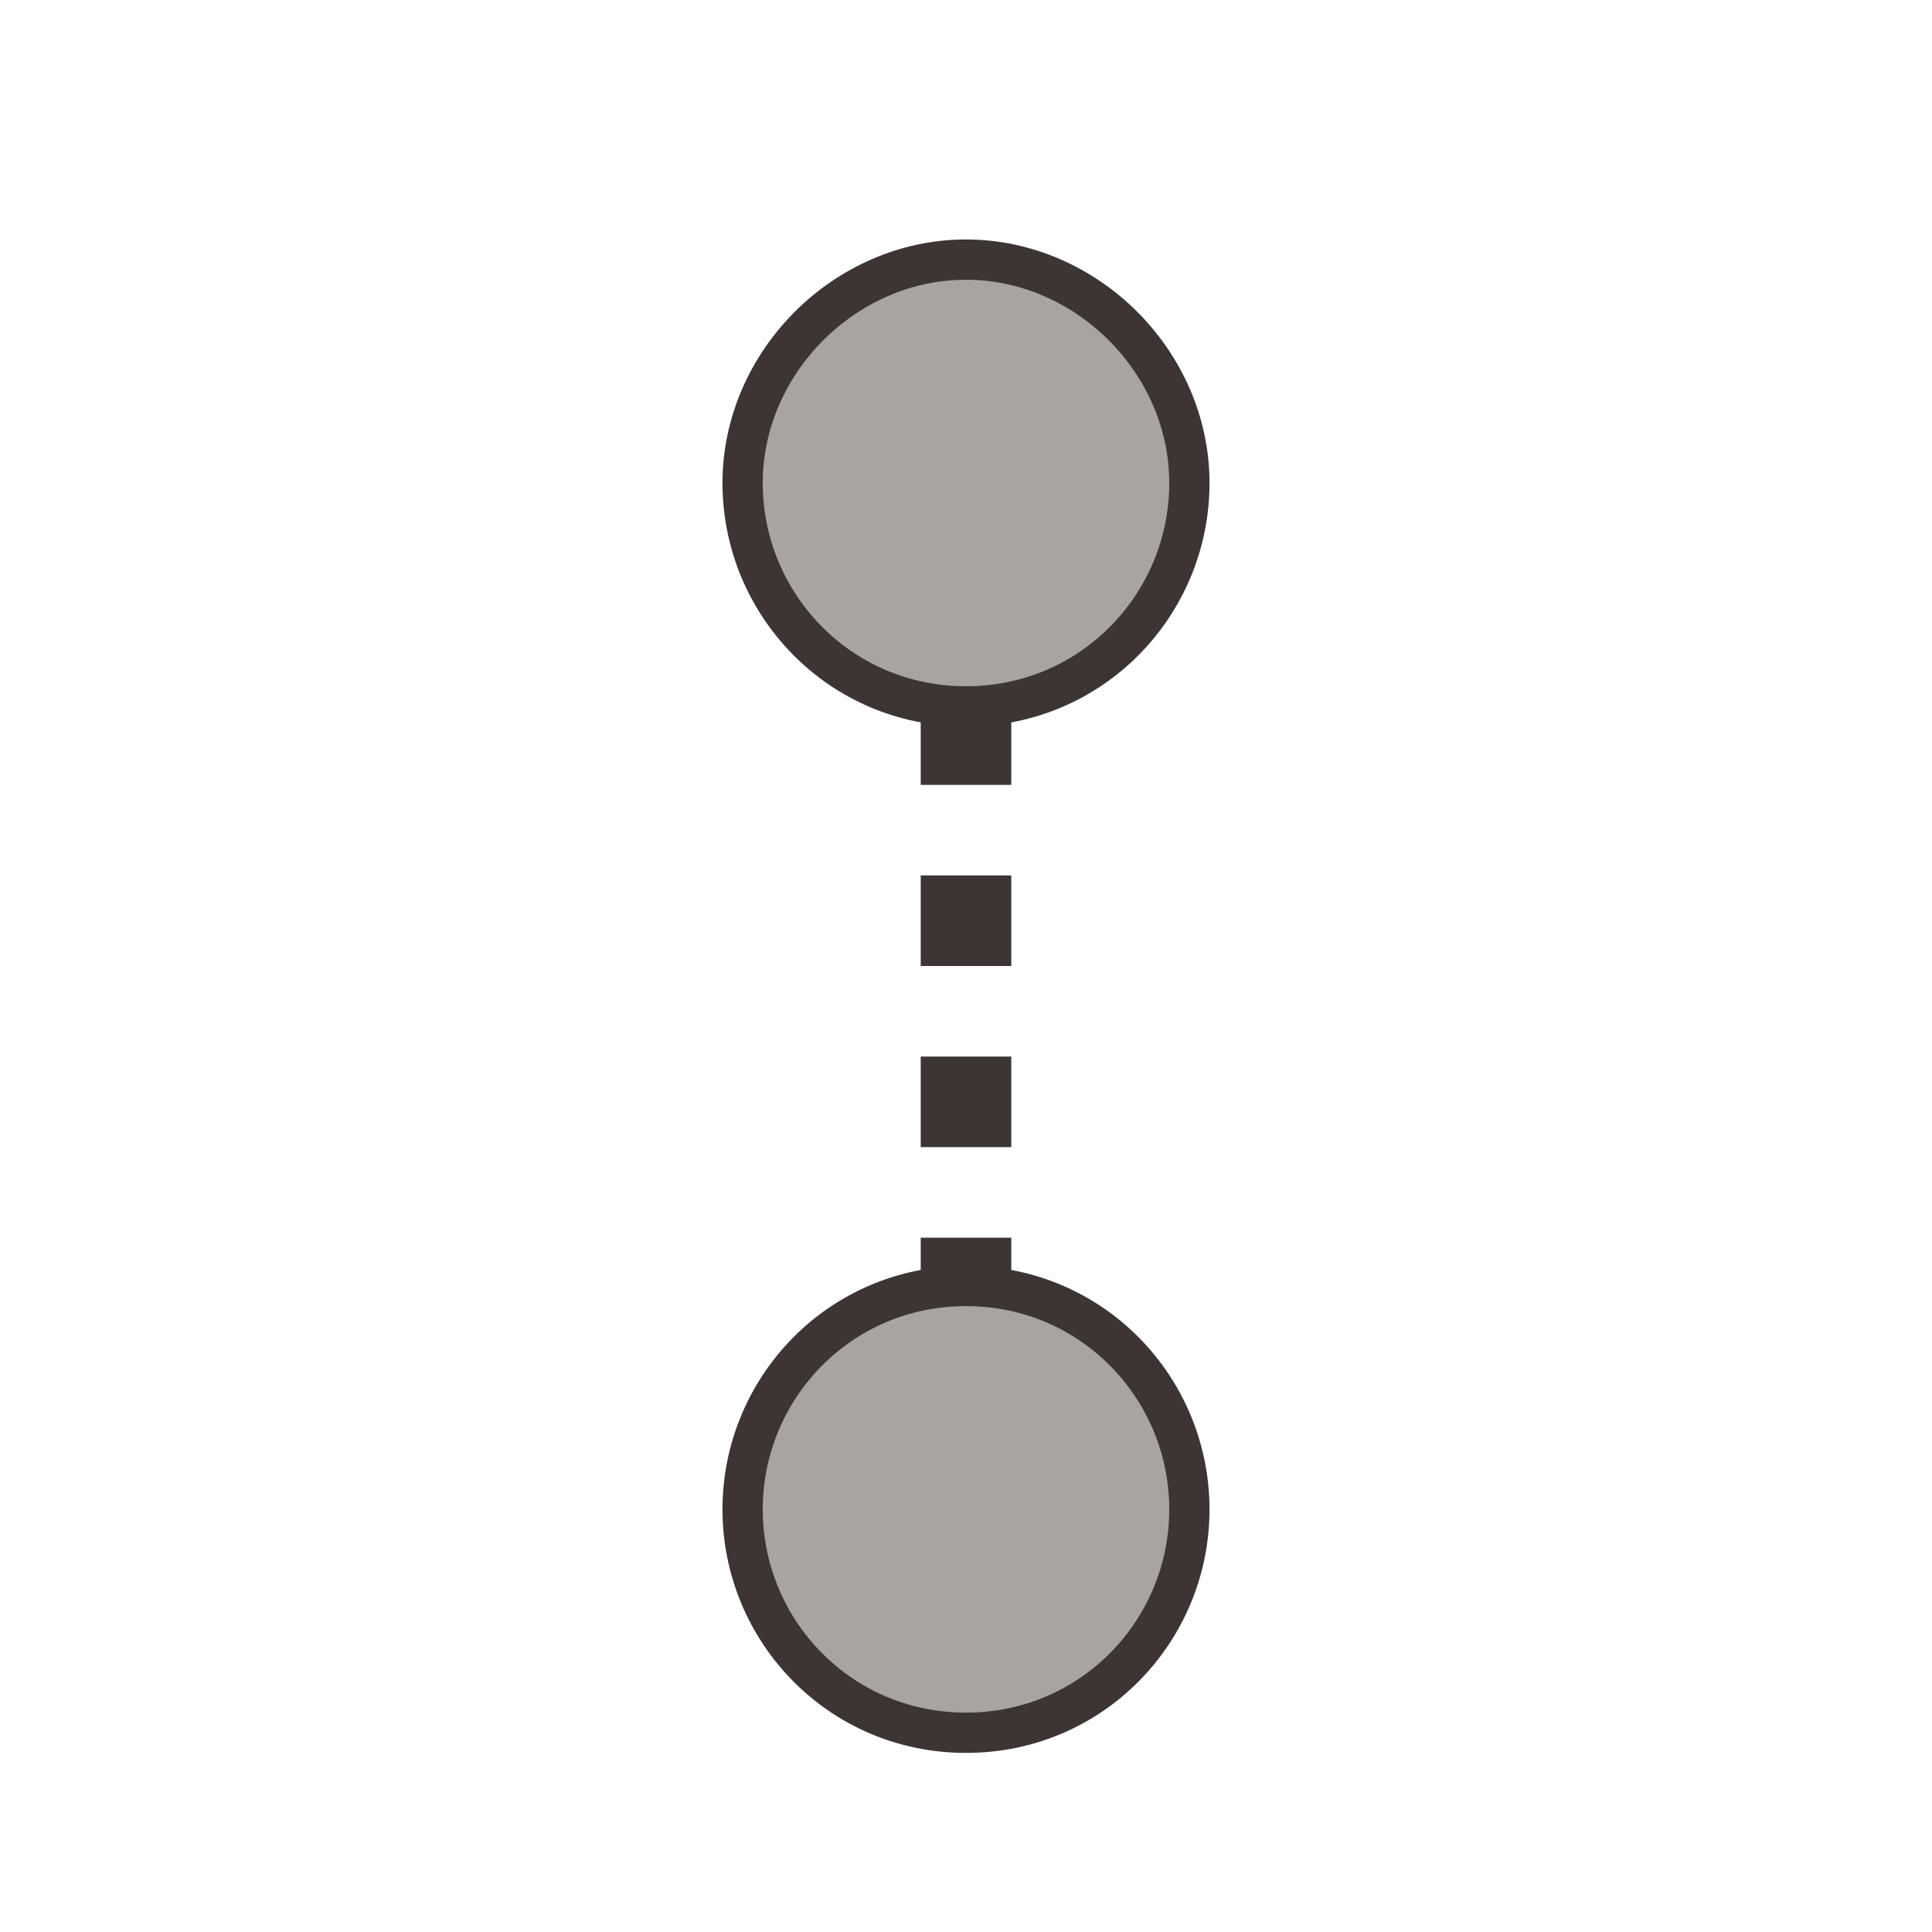
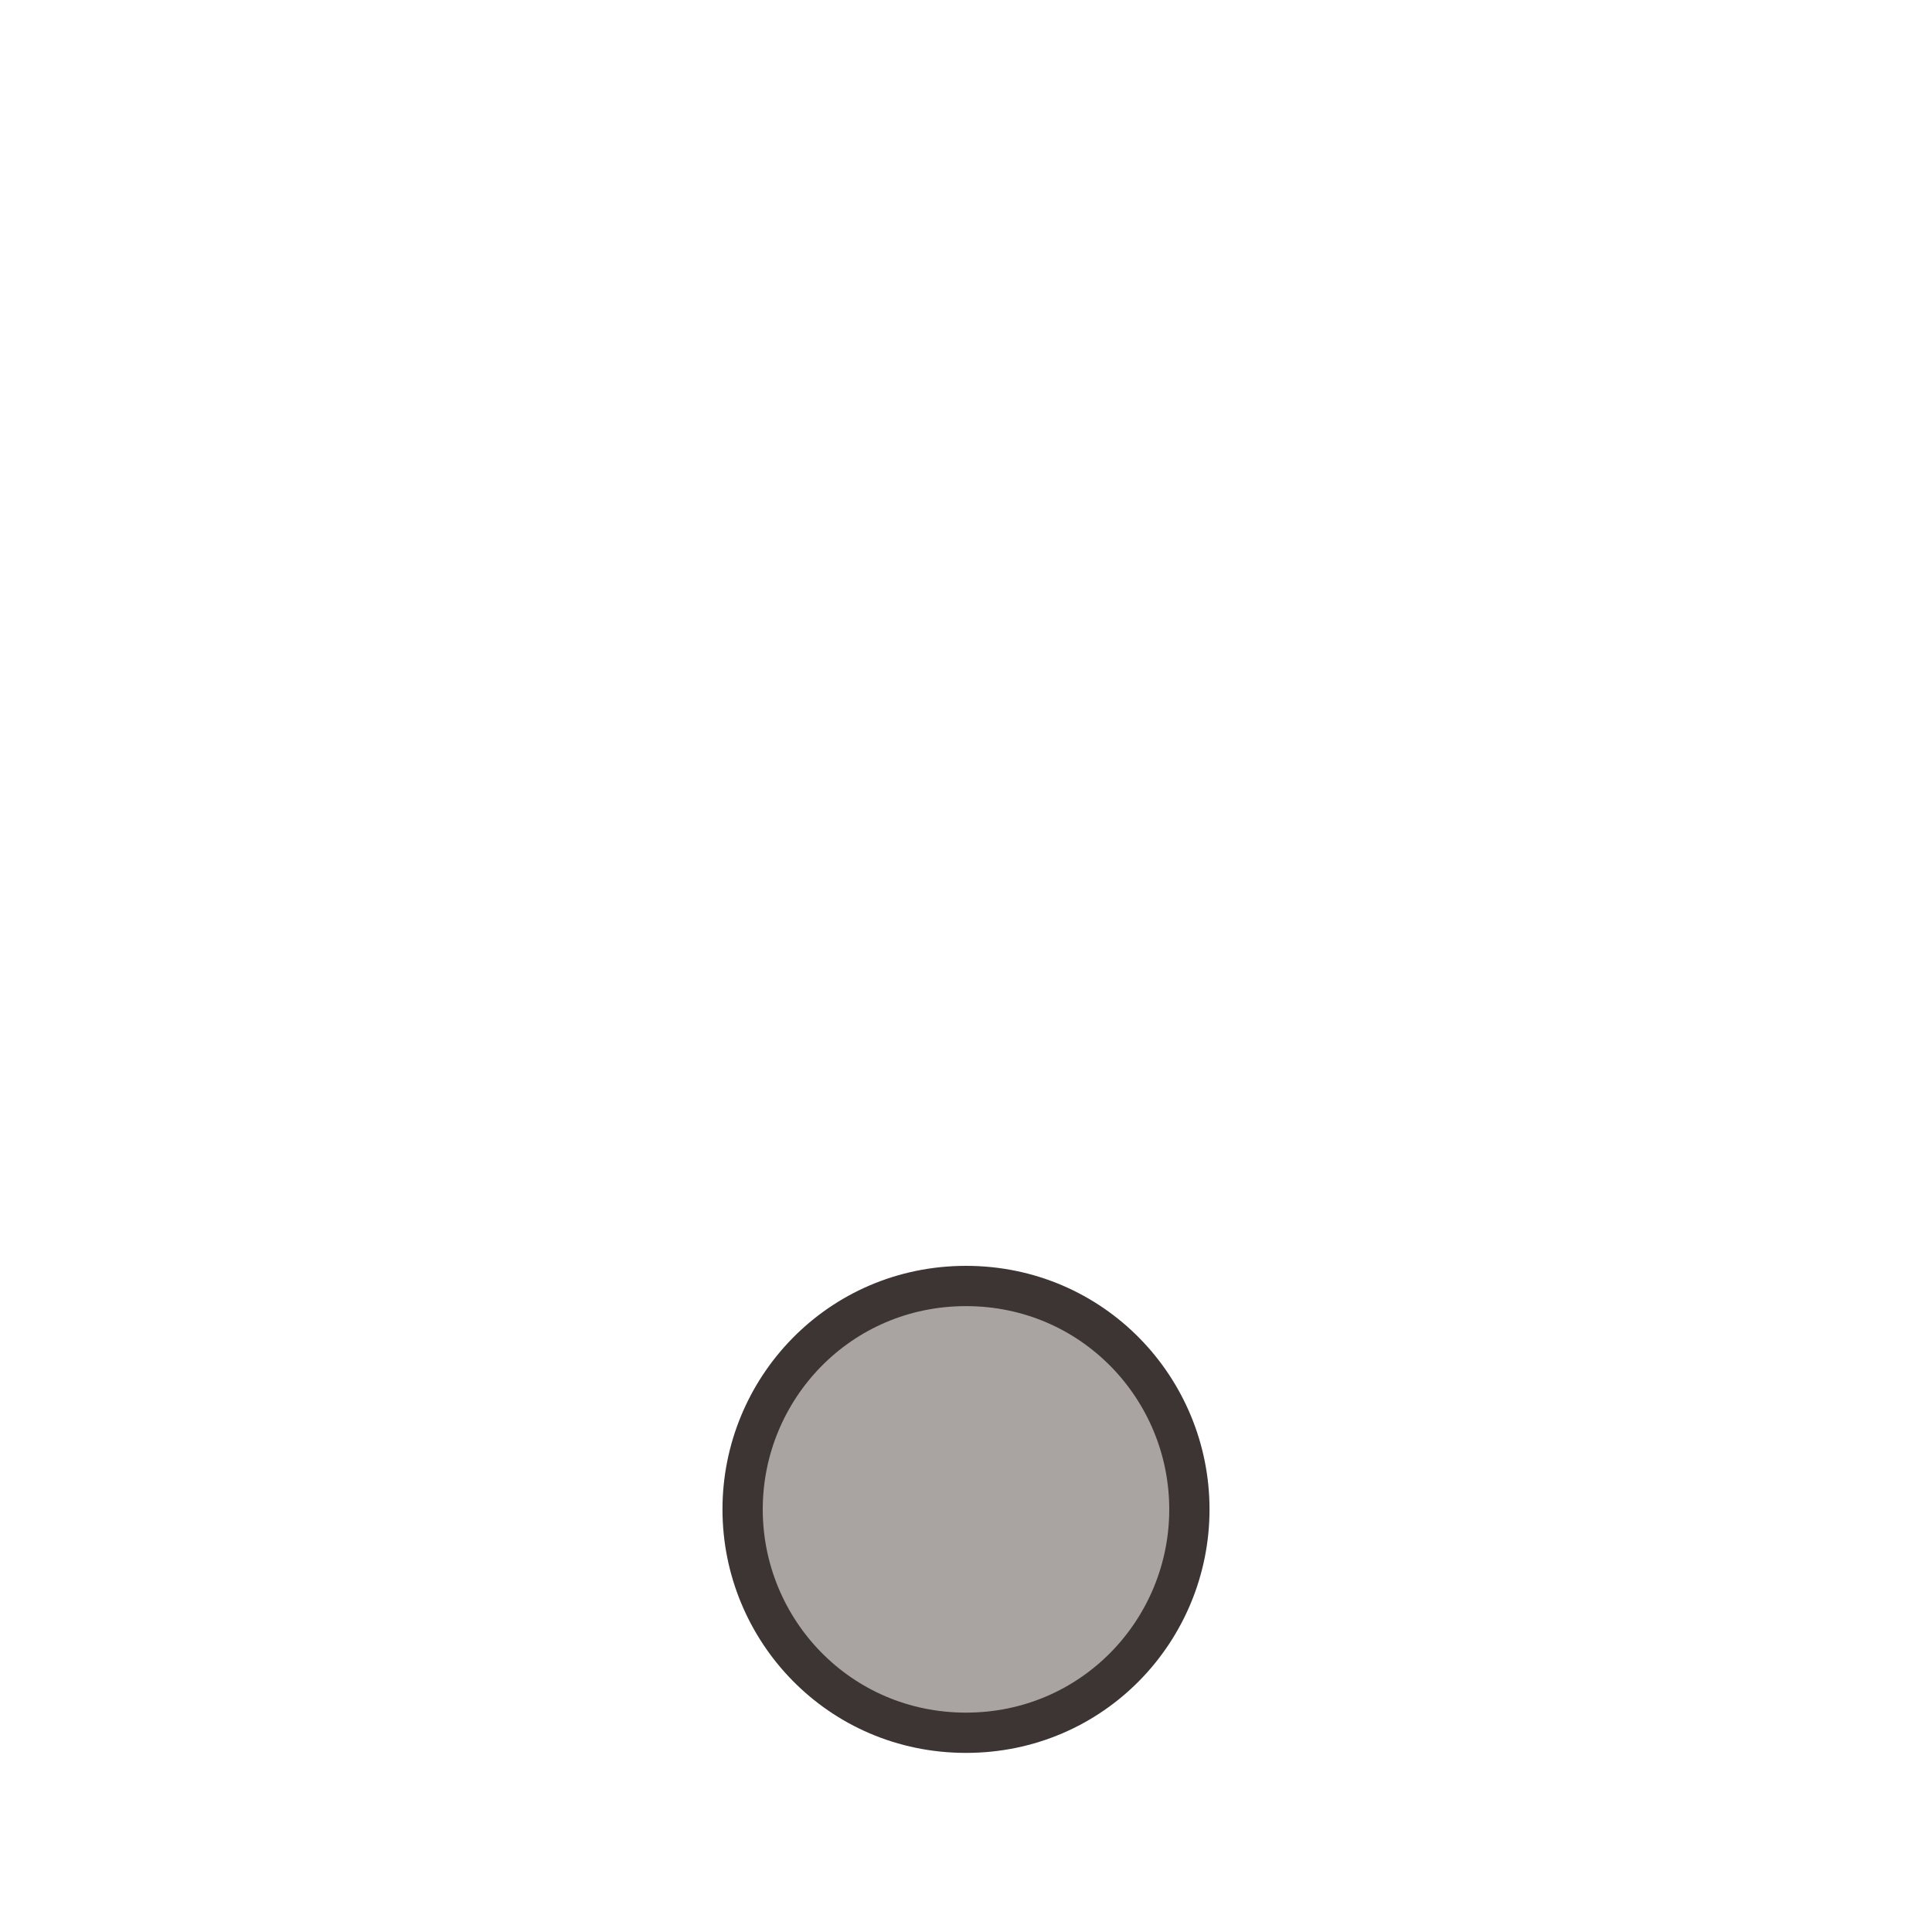
<svg xmlns="http://www.w3.org/2000/svg" xmlns:ns1="http://www.inkscape.org/namespaces/inkscape" xmlns:ns2="http://sodipodi.sourceforge.net/DTD/sodipodi-0.dtd" version="1.1" id="svg3797" ns1:version="0.48.5 r10040" ns2:docname="height.svg" x="0px" y="0px" viewBox="0 0 32 32" style="enable-background:new 0 0 32 32;" xml:space="preserve">
  <style type="text/css">
	.st0{fill:#A9A3A1;stroke:#3C3533;stroke-width:1.5;stroke-dasharray:1.5,1.5;stroke-dashoffset:1;}
	.st1{fill:#A9A3A1;stroke:#3C3533;stroke-width:0.667;stroke-miterlimit:2.444;}
</style>
  <ns2:namedview bordercolor="#666666" borderopacity="1.0" id="base" ns1:current-layer="layer1" ns1:cx="13.328662" ns1:cy="12.909333" ns1:document-units="px" ns1:grid-bbox="true" ns1:pageopacity="0.0" ns1:pageshadow="2" ns1:window-height="1018" ns1:window-maximized="1" ns1:window-width="1920" ns1:window-x="-8" ns1:window-y="-8" ns1:zoom="15.836083" pagecolor="#ffffff" showgrid="true">
    <ns1:grid id="grid3805" type="xygrid" />
  </ns2:namedview>
  <g id="layer1" ns1:groupmode="layer" ns1:label="Layer 1">
-     <path id="path3007" ns1:connector-curvature="0" class="st0" d="M16,9.5v14" />
-     <path id="path3003" ns2:cx="11" ns2:cy="22" ns2:rx="6" ns2:ry="6" ns2:type="arc" class="st1" d="   M19.7,8c0,2-1.6,3.7-3.7,3.7S12.3,10,12.3,8S14,4.3,16,4.3S19.7,6,19.7,8z" />
    <path id="path3005" ns2:cx="11" ns2:cy="22" ns2:rx="6" ns2:ry="6" ns2:type="arc" class="st1" d="   M19.7,25c0,2-1.6,3.7-3.7,3.7S12.3,27,12.3,25s1.6-3.7,3.7-3.7S19.7,23,19.7,25z" />
  </g>
</svg>